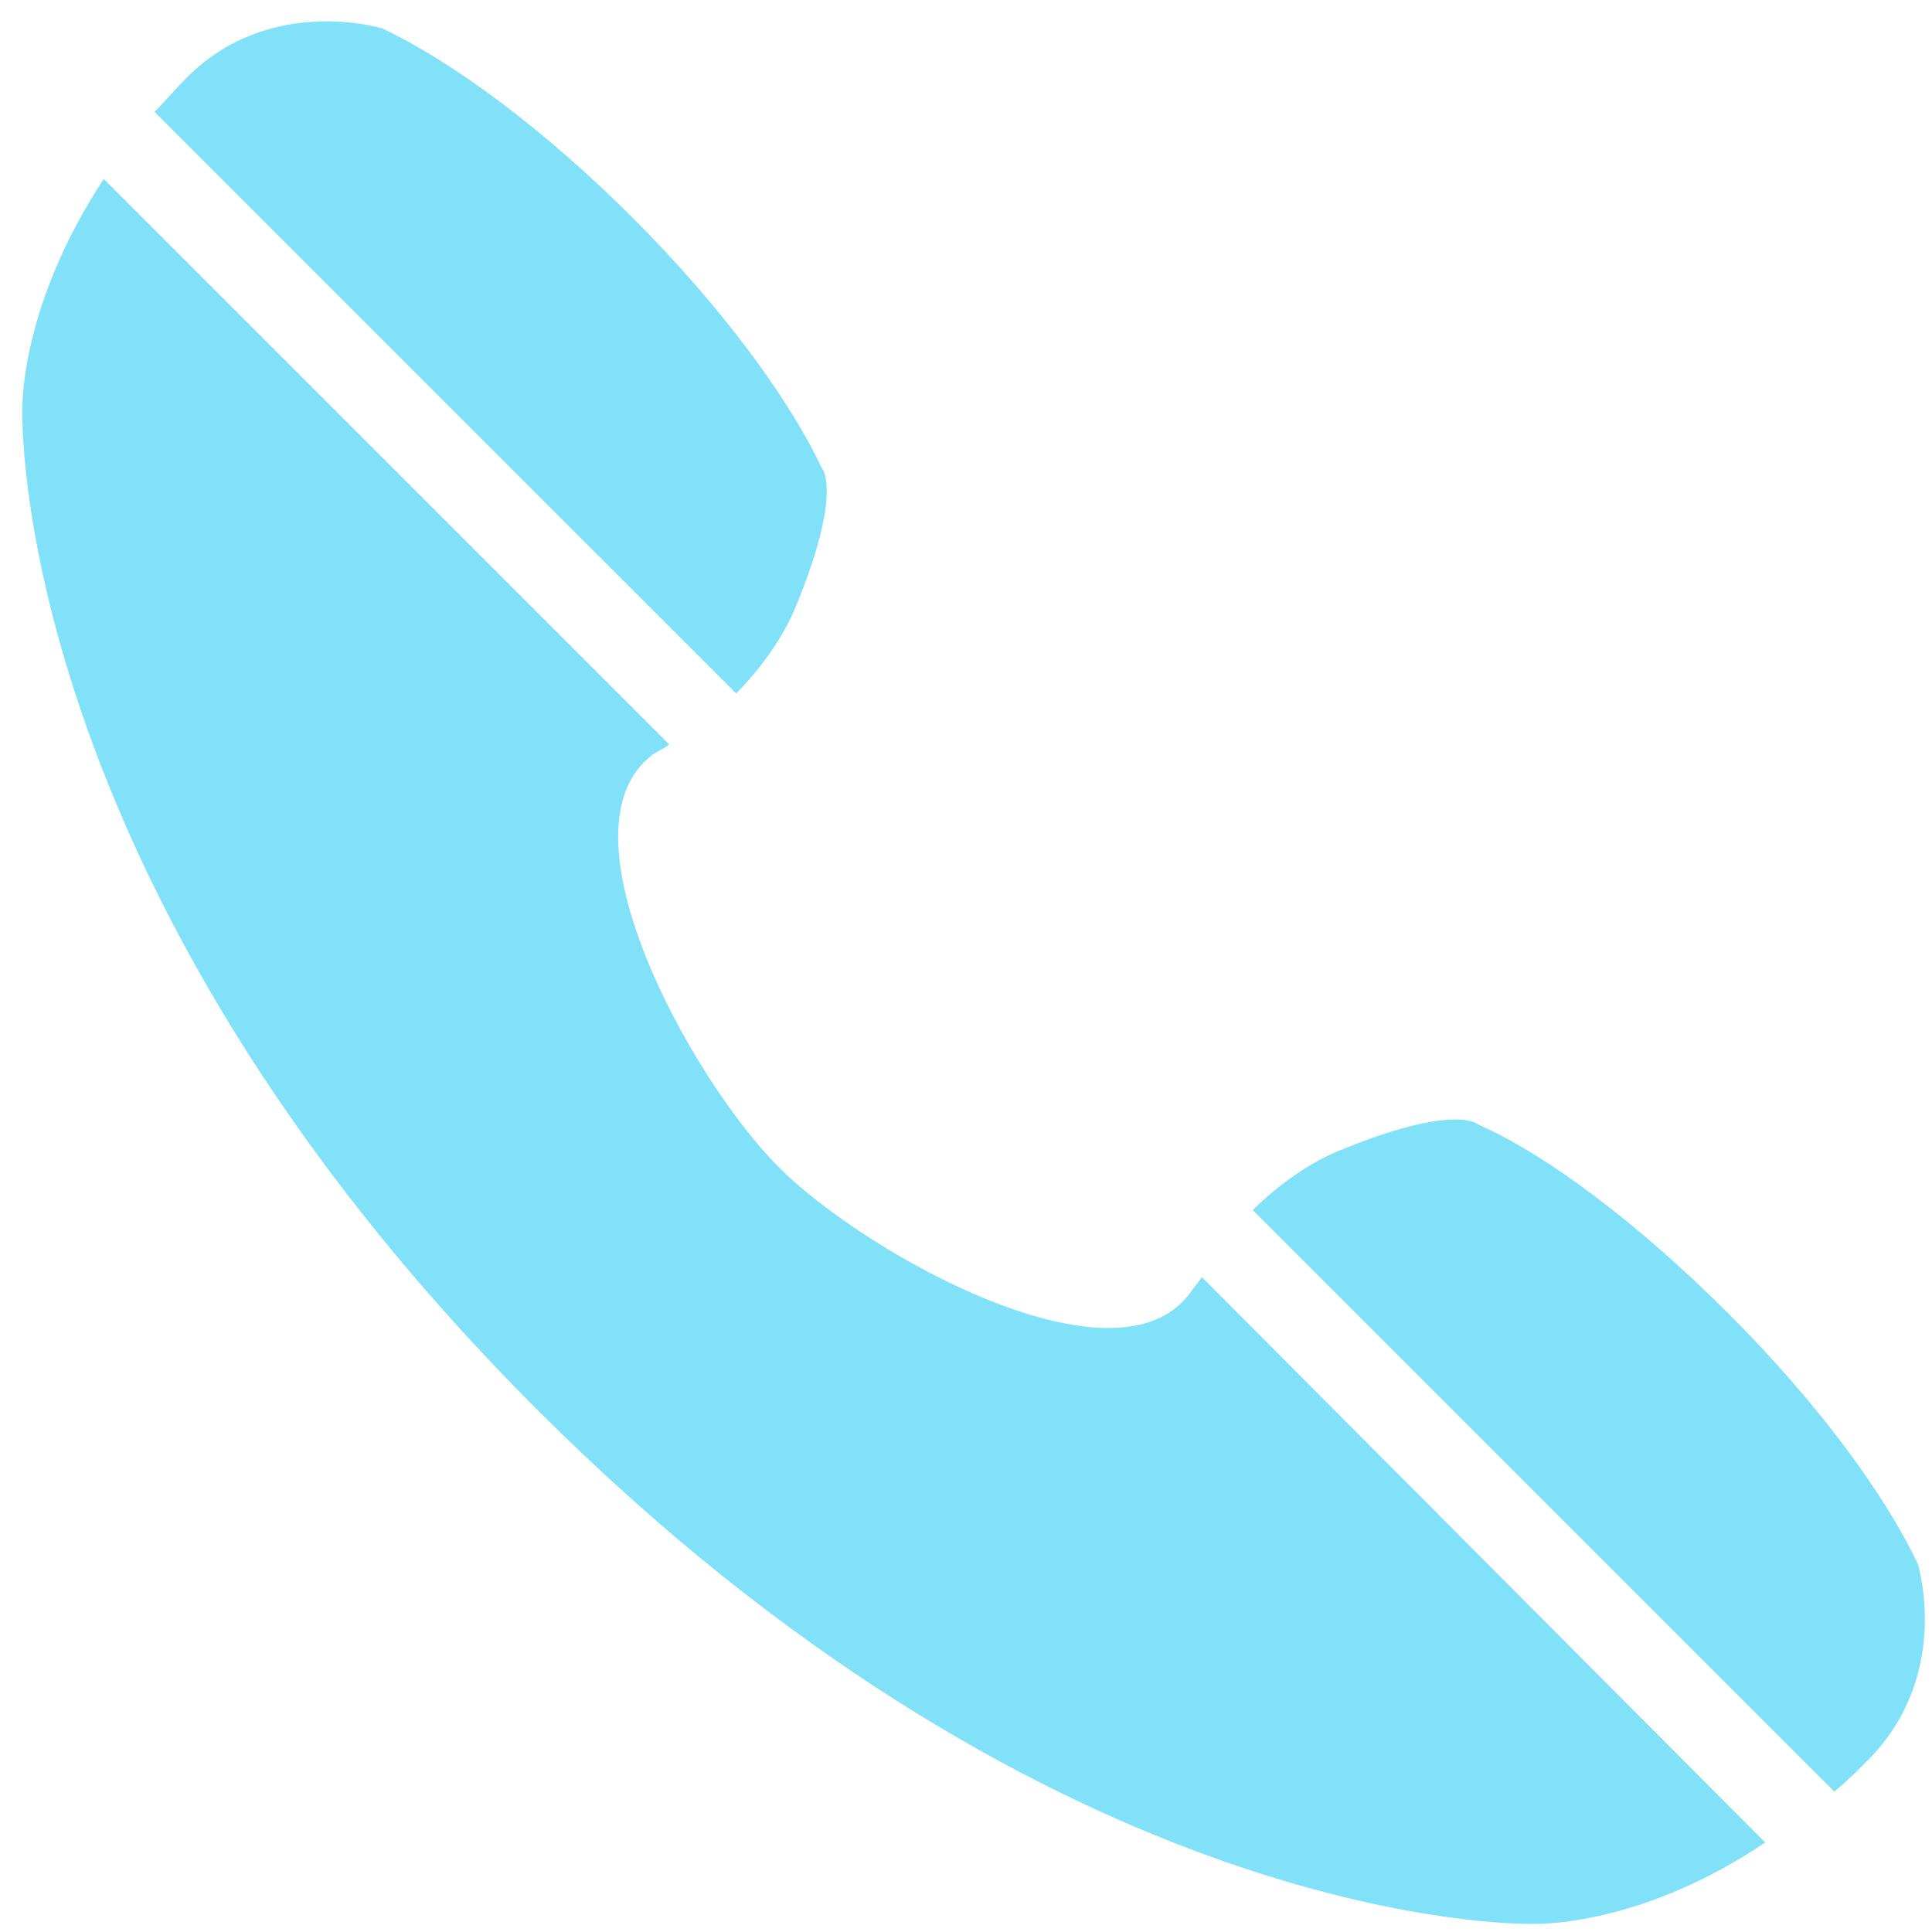
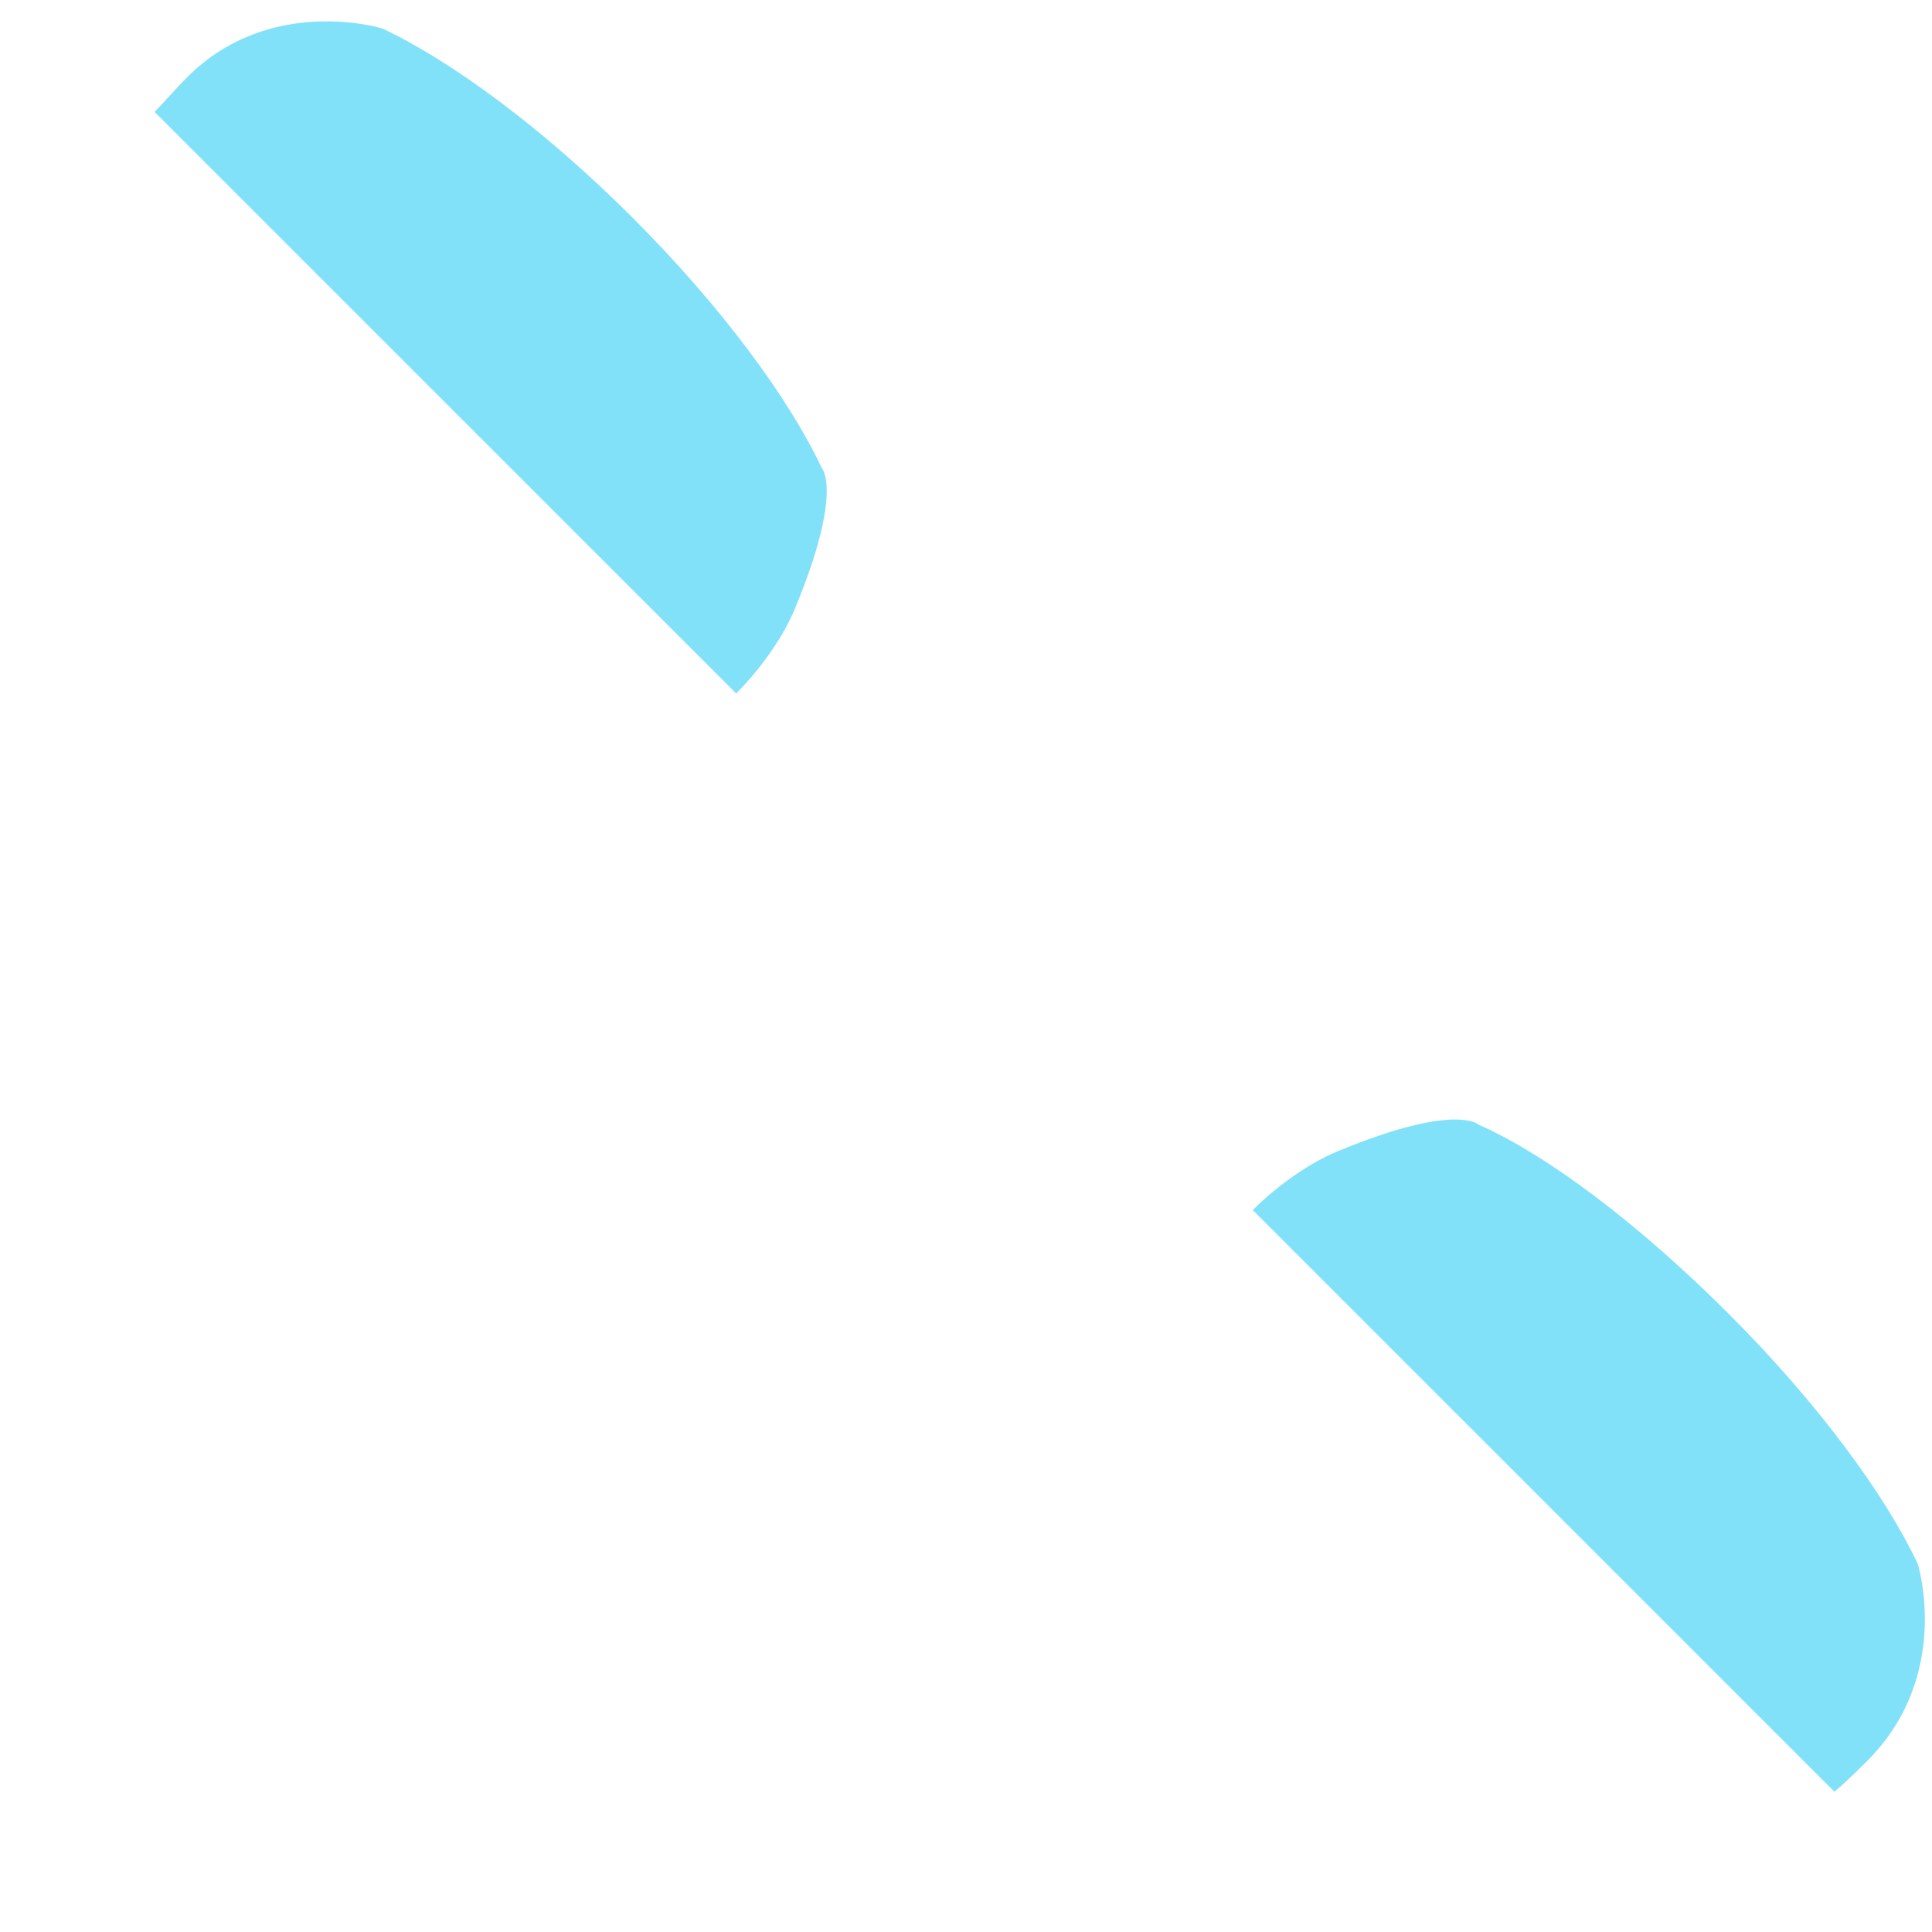
<svg xmlns="http://www.w3.org/2000/svg" version="1.1" id="Слой_1" x="0px" y="0px" viewBox="0 0 95 95" style="enable-background:new 0 0 95 95;" xml:space="preserve">
  <style type="text/css">
	.st0{fill:#81E1F9;}
</style>
  <g>
    <path class="st0" d="M36.2,34.1c0.9-0.9,2.2-2.5,2.9-4.2c2.4-5.8,1.3-6.9,1.3-6.9c-1.6-3.4-4.9-7.9-9.3-12.3   c-4.4-4.4-8.9-7.7-12.3-9.3c0,0-5.5-1.7-9.6,2.4c0,0,0,0,0,0c0,0,0,0,0,0l0,0C8.6,4.4,8.1,5,7.6,5.5L36.2,34.1z" />
    <path class="st0" d="M94.3,76.9c-1.6-3.4-4.9-7.9-9.3-12.3c-4.4-4.4-8.9-7.8-12.3-9.3c0,0-1.1-1.1-6.9,1.3c-1.7,0.7-3.3,2-4.2,2.9   l28.6,28.6c0.6-0.5,1.1-1,1.7-1.6h0c0,0,0,0,0,0c0,0,0.1,0,0,0C96,82.3,94.3,76.9,94.3,76.9z" />
-     <path class="st0" d="M58.5,63.6c-0.9,1.2-2.3,1.7-4,1.7c-5.2,0-13-4.7-16.2-7.9c-4.3-4.3-11.1-16.6-6.2-20.3   c0.3-0.2,0.6-0.3,0.8-0.5L5.1,8.8c-4.2,6.4-4,11.4-4,11.4S0.4,43.3,26.4,69.3C51,93.9,73,94.6,75.2,94.6c0.1,0,0.2,0,0.2,0   s0,0,0.1,0c0.7,0,5.5-0.1,11.3-4L59.1,62.8C58.9,63.1,58.7,63.3,58.5,63.6z" />
  </g>
</svg>